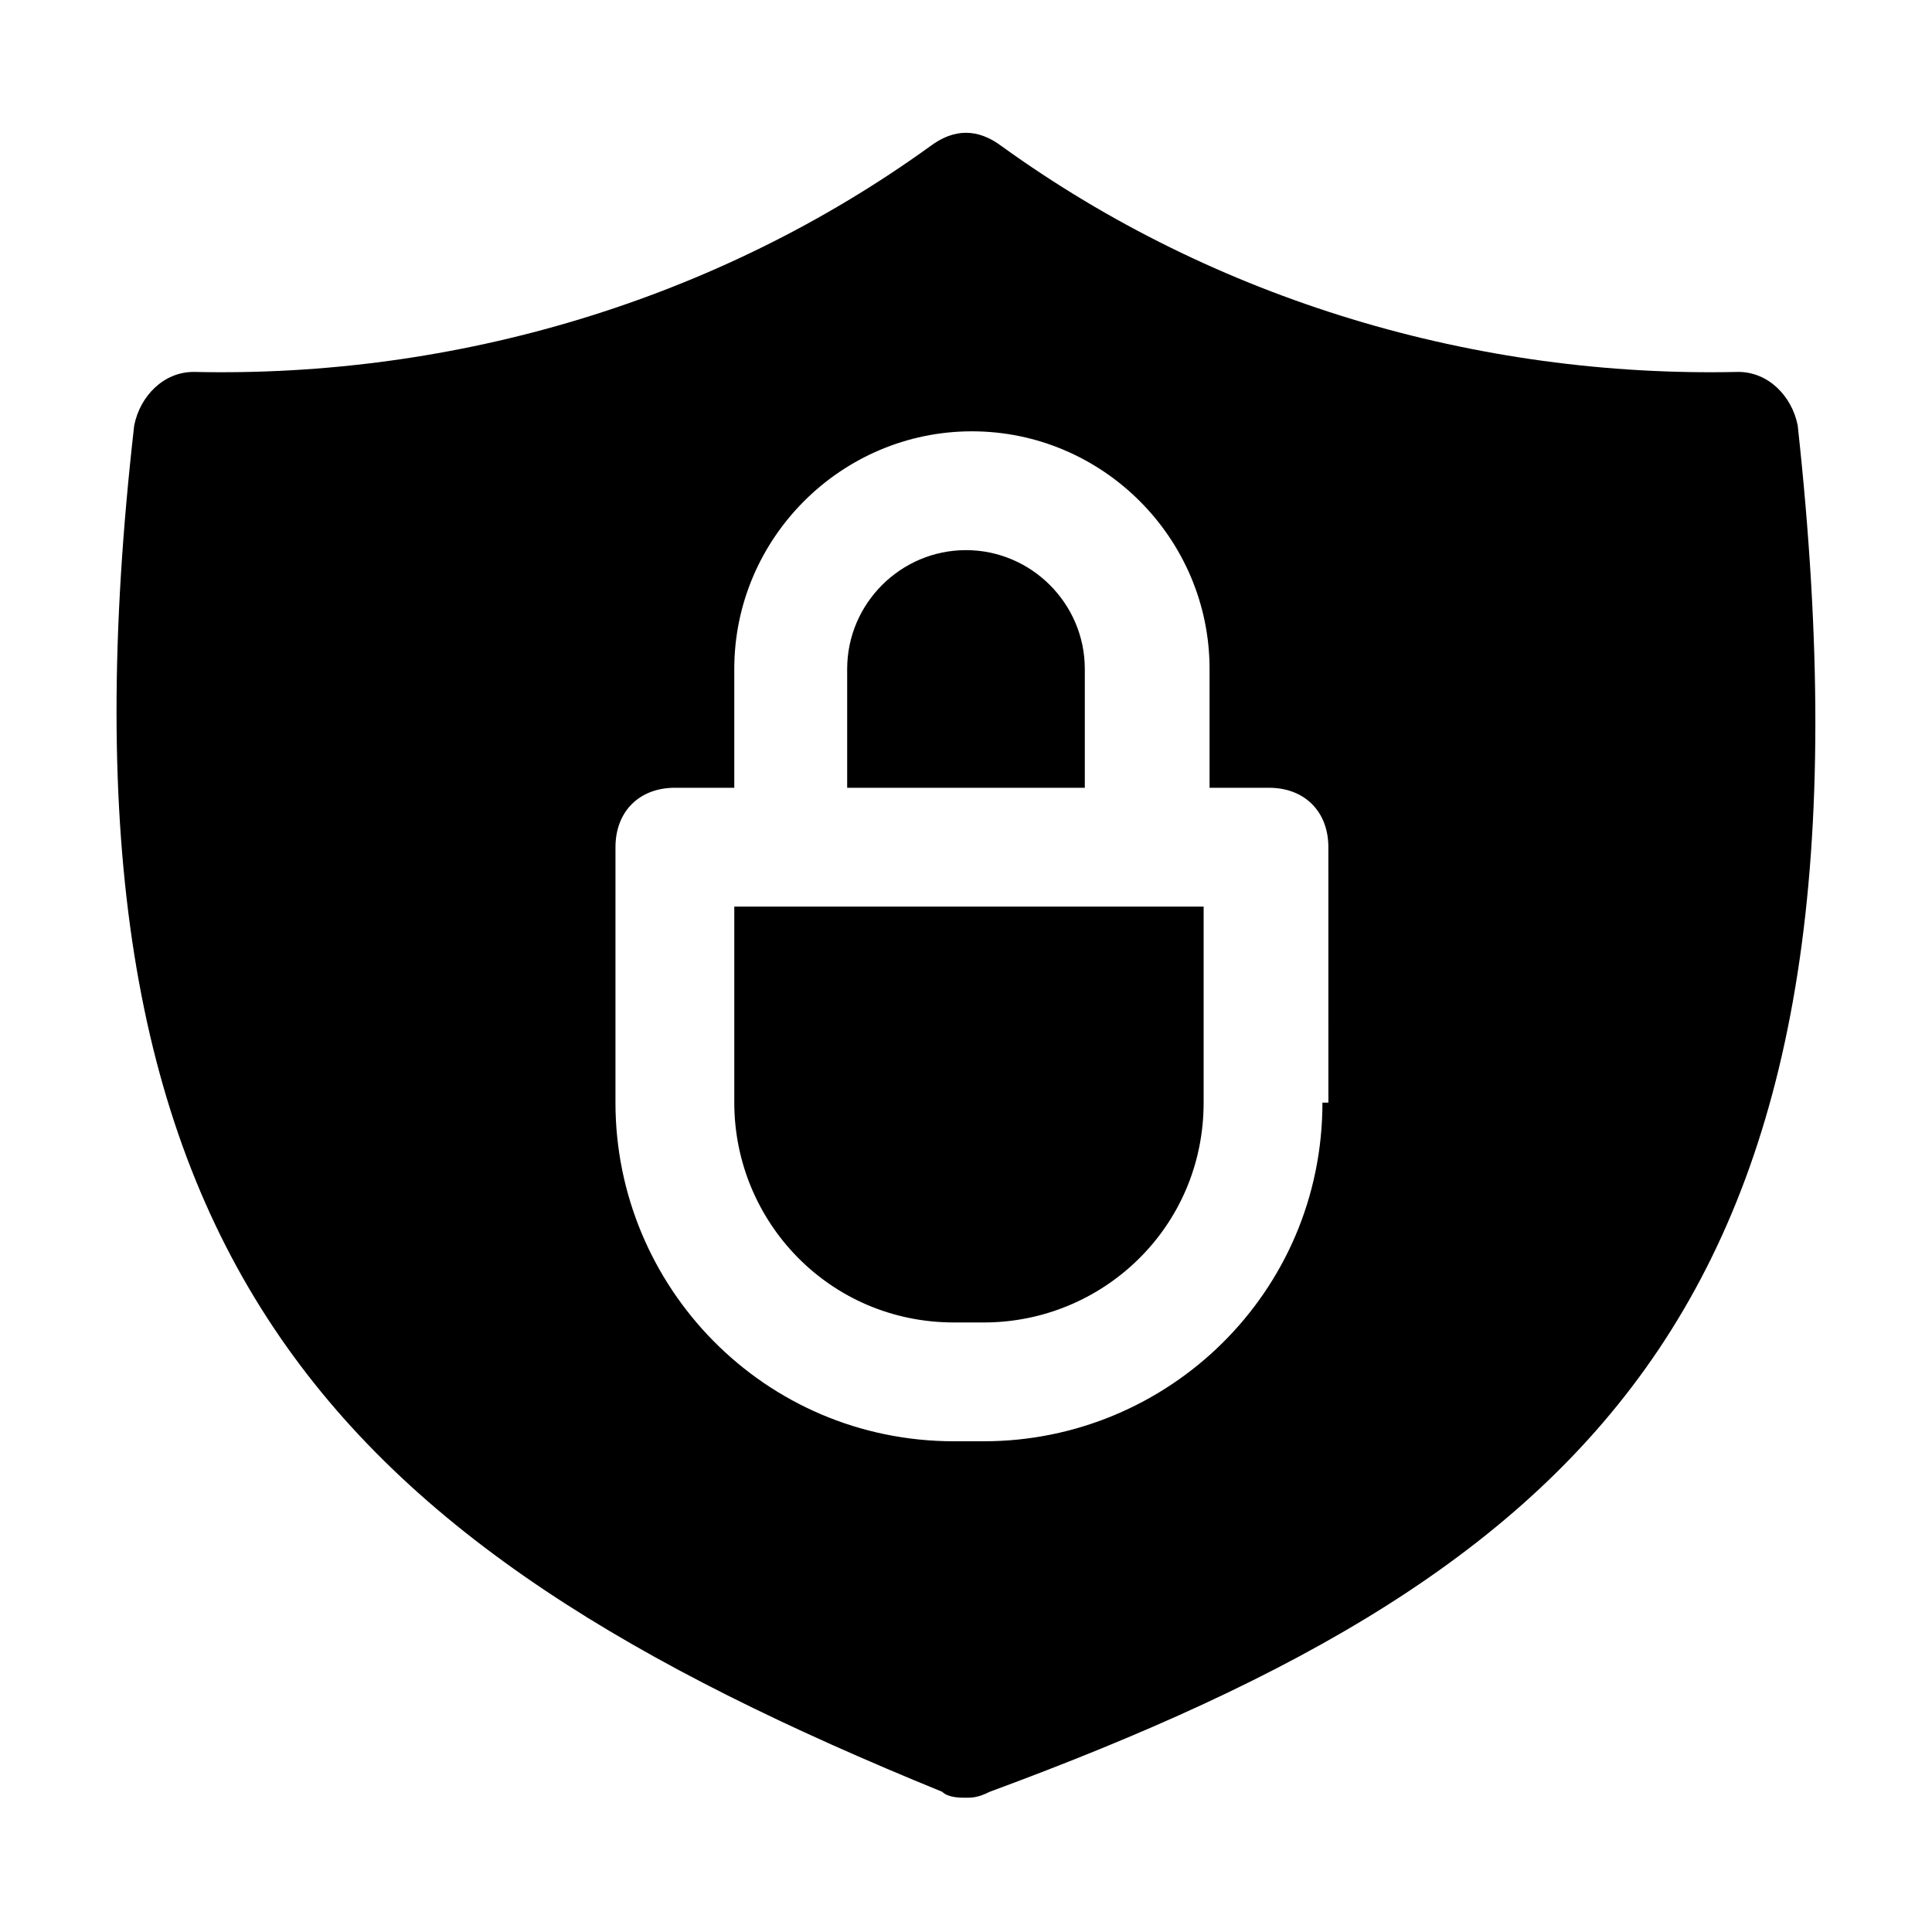
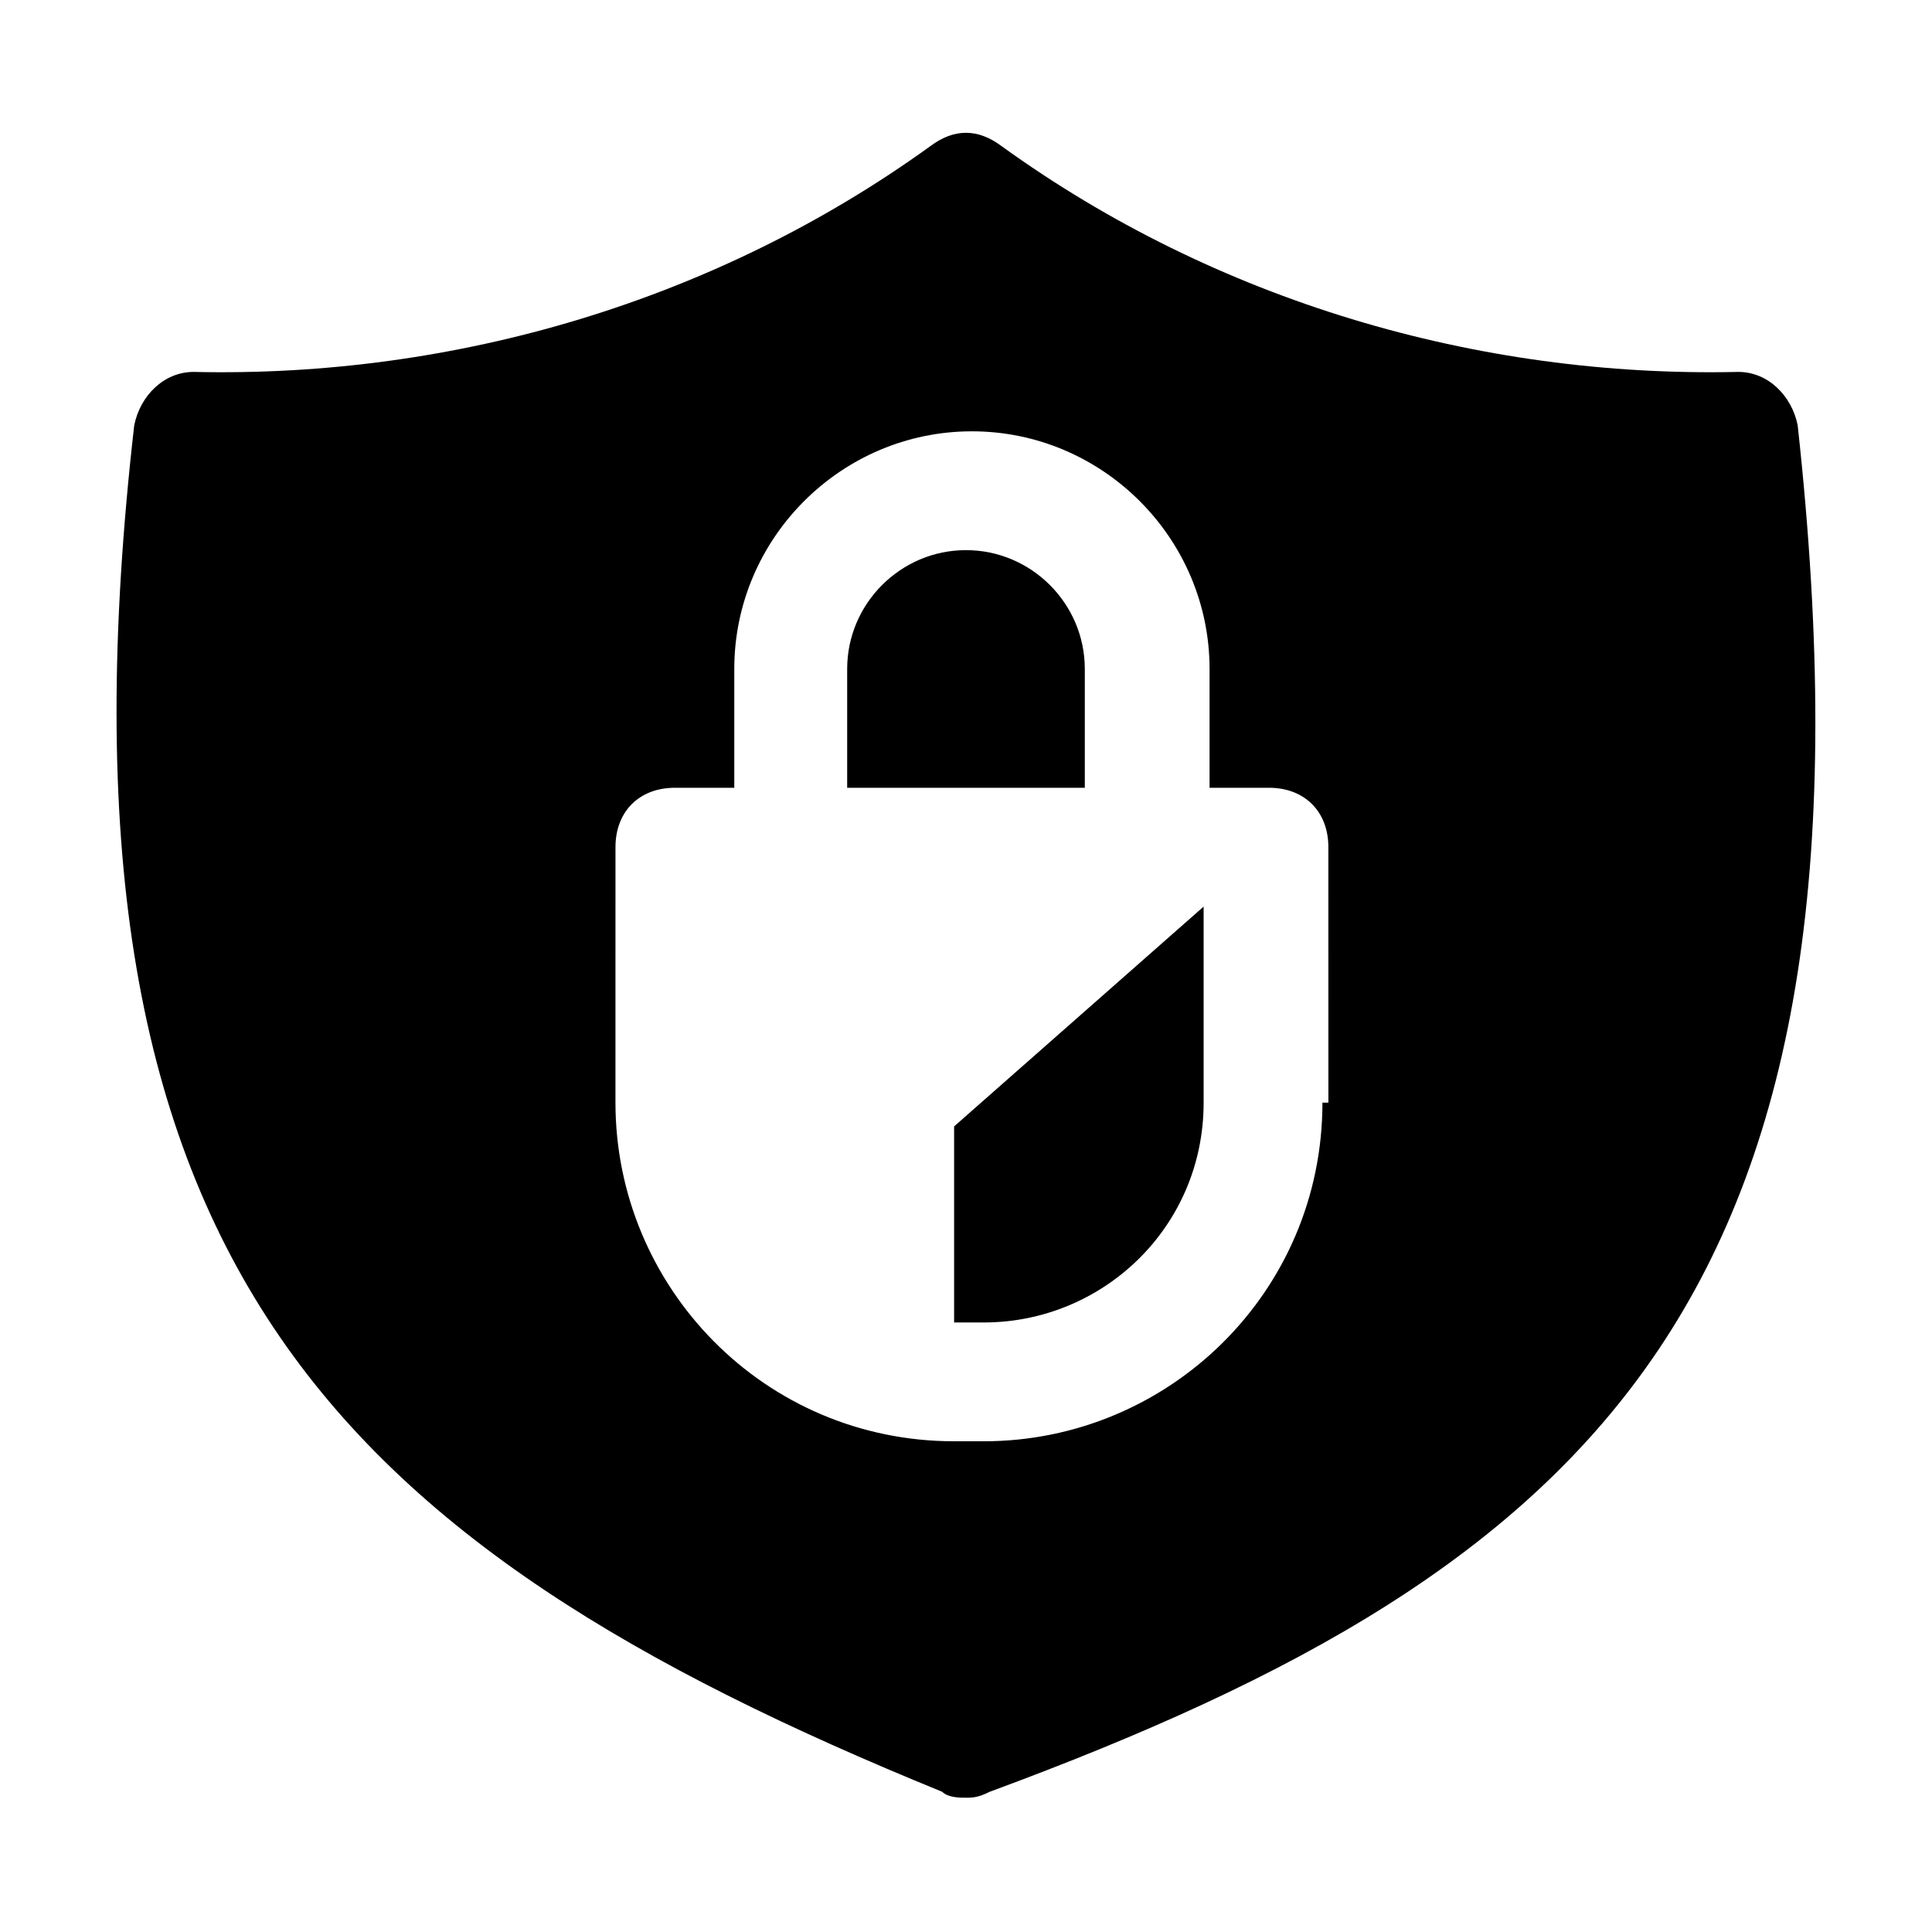
<svg xmlns="http://www.w3.org/2000/svg" fill="#000000" width="800px" height="800px" version="1.1" viewBox="144 144 512 512">
-   <path d="m620.41 256.73c-1.574-7.871-7.871-14.168-15.742-14.168-69.273 1.574-138.55-18.895-195.23-59.828-6.297-4.723-12.594-4.723-18.895 0-56.676 40.934-125.95 61.402-195.23 59.828-7.871 0-14.168 6.297-15.742 14.168-25.191 220.42 51.957 295.99 214.12 362.11 1.574 1.574 4.727 1.574 6.301 1.574s3.148 0 6.297-1.574c162.16-59.828 239.31-132.25 214.12-362.11zm-125.95 179.48c0 50.383-40.934 89.742-89.742 89.742h-7.871c-50.383 0-89.742-40.934-89.742-89.742l0.004-67.699c0-9.445 6.297-15.742 15.742-15.742h15.742v-31.488c0-34.637 28.34-62.977 62.977-62.977 34.637 0 62.977 28.34 62.977 62.977v31.488h15.742c9.445 0 15.742 6.297 15.742 15.742l0.008 67.699zm-62.973-114.93v31.488h-62.977v-31.488c0-17.32 14.168-31.488 31.488-31.488 17.316 0 31.488 14.172 31.488 31.488zm31.488 62.977v51.957c0 33.062-26.766 58.254-58.254 58.254h-7.871c-33.062 0-58.254-26.766-58.254-58.254v-51.957z" />
+   <path d="m620.41 256.73c-1.574-7.871-7.871-14.168-15.742-14.168-69.273 1.574-138.55-18.895-195.23-59.828-6.297-4.723-12.594-4.723-18.895 0-56.676 40.934-125.95 61.402-195.23 59.828-7.871 0-14.168 6.297-15.742 14.168-25.191 220.42 51.957 295.99 214.12 362.11 1.574 1.574 4.727 1.574 6.301 1.574s3.148 0 6.297-1.574c162.16-59.828 239.31-132.25 214.12-362.11zm-125.95 179.48c0 50.383-40.934 89.742-89.742 89.742h-7.871c-50.383 0-89.742-40.934-89.742-89.742l0.004-67.699c0-9.445 6.297-15.742 15.742-15.742h15.742v-31.488c0-34.637 28.34-62.977 62.977-62.977 34.637 0 62.977 28.34 62.977 62.977v31.488h15.742c9.445 0 15.742 6.297 15.742 15.742l0.008 67.699zm-62.973-114.93v31.488h-62.977v-31.488c0-17.32 14.168-31.488 31.488-31.488 17.316 0 31.488 14.172 31.488 31.488zm31.488 62.977v51.957c0 33.062-26.766 58.254-58.254 58.254h-7.871v-51.957z" />
</svg>